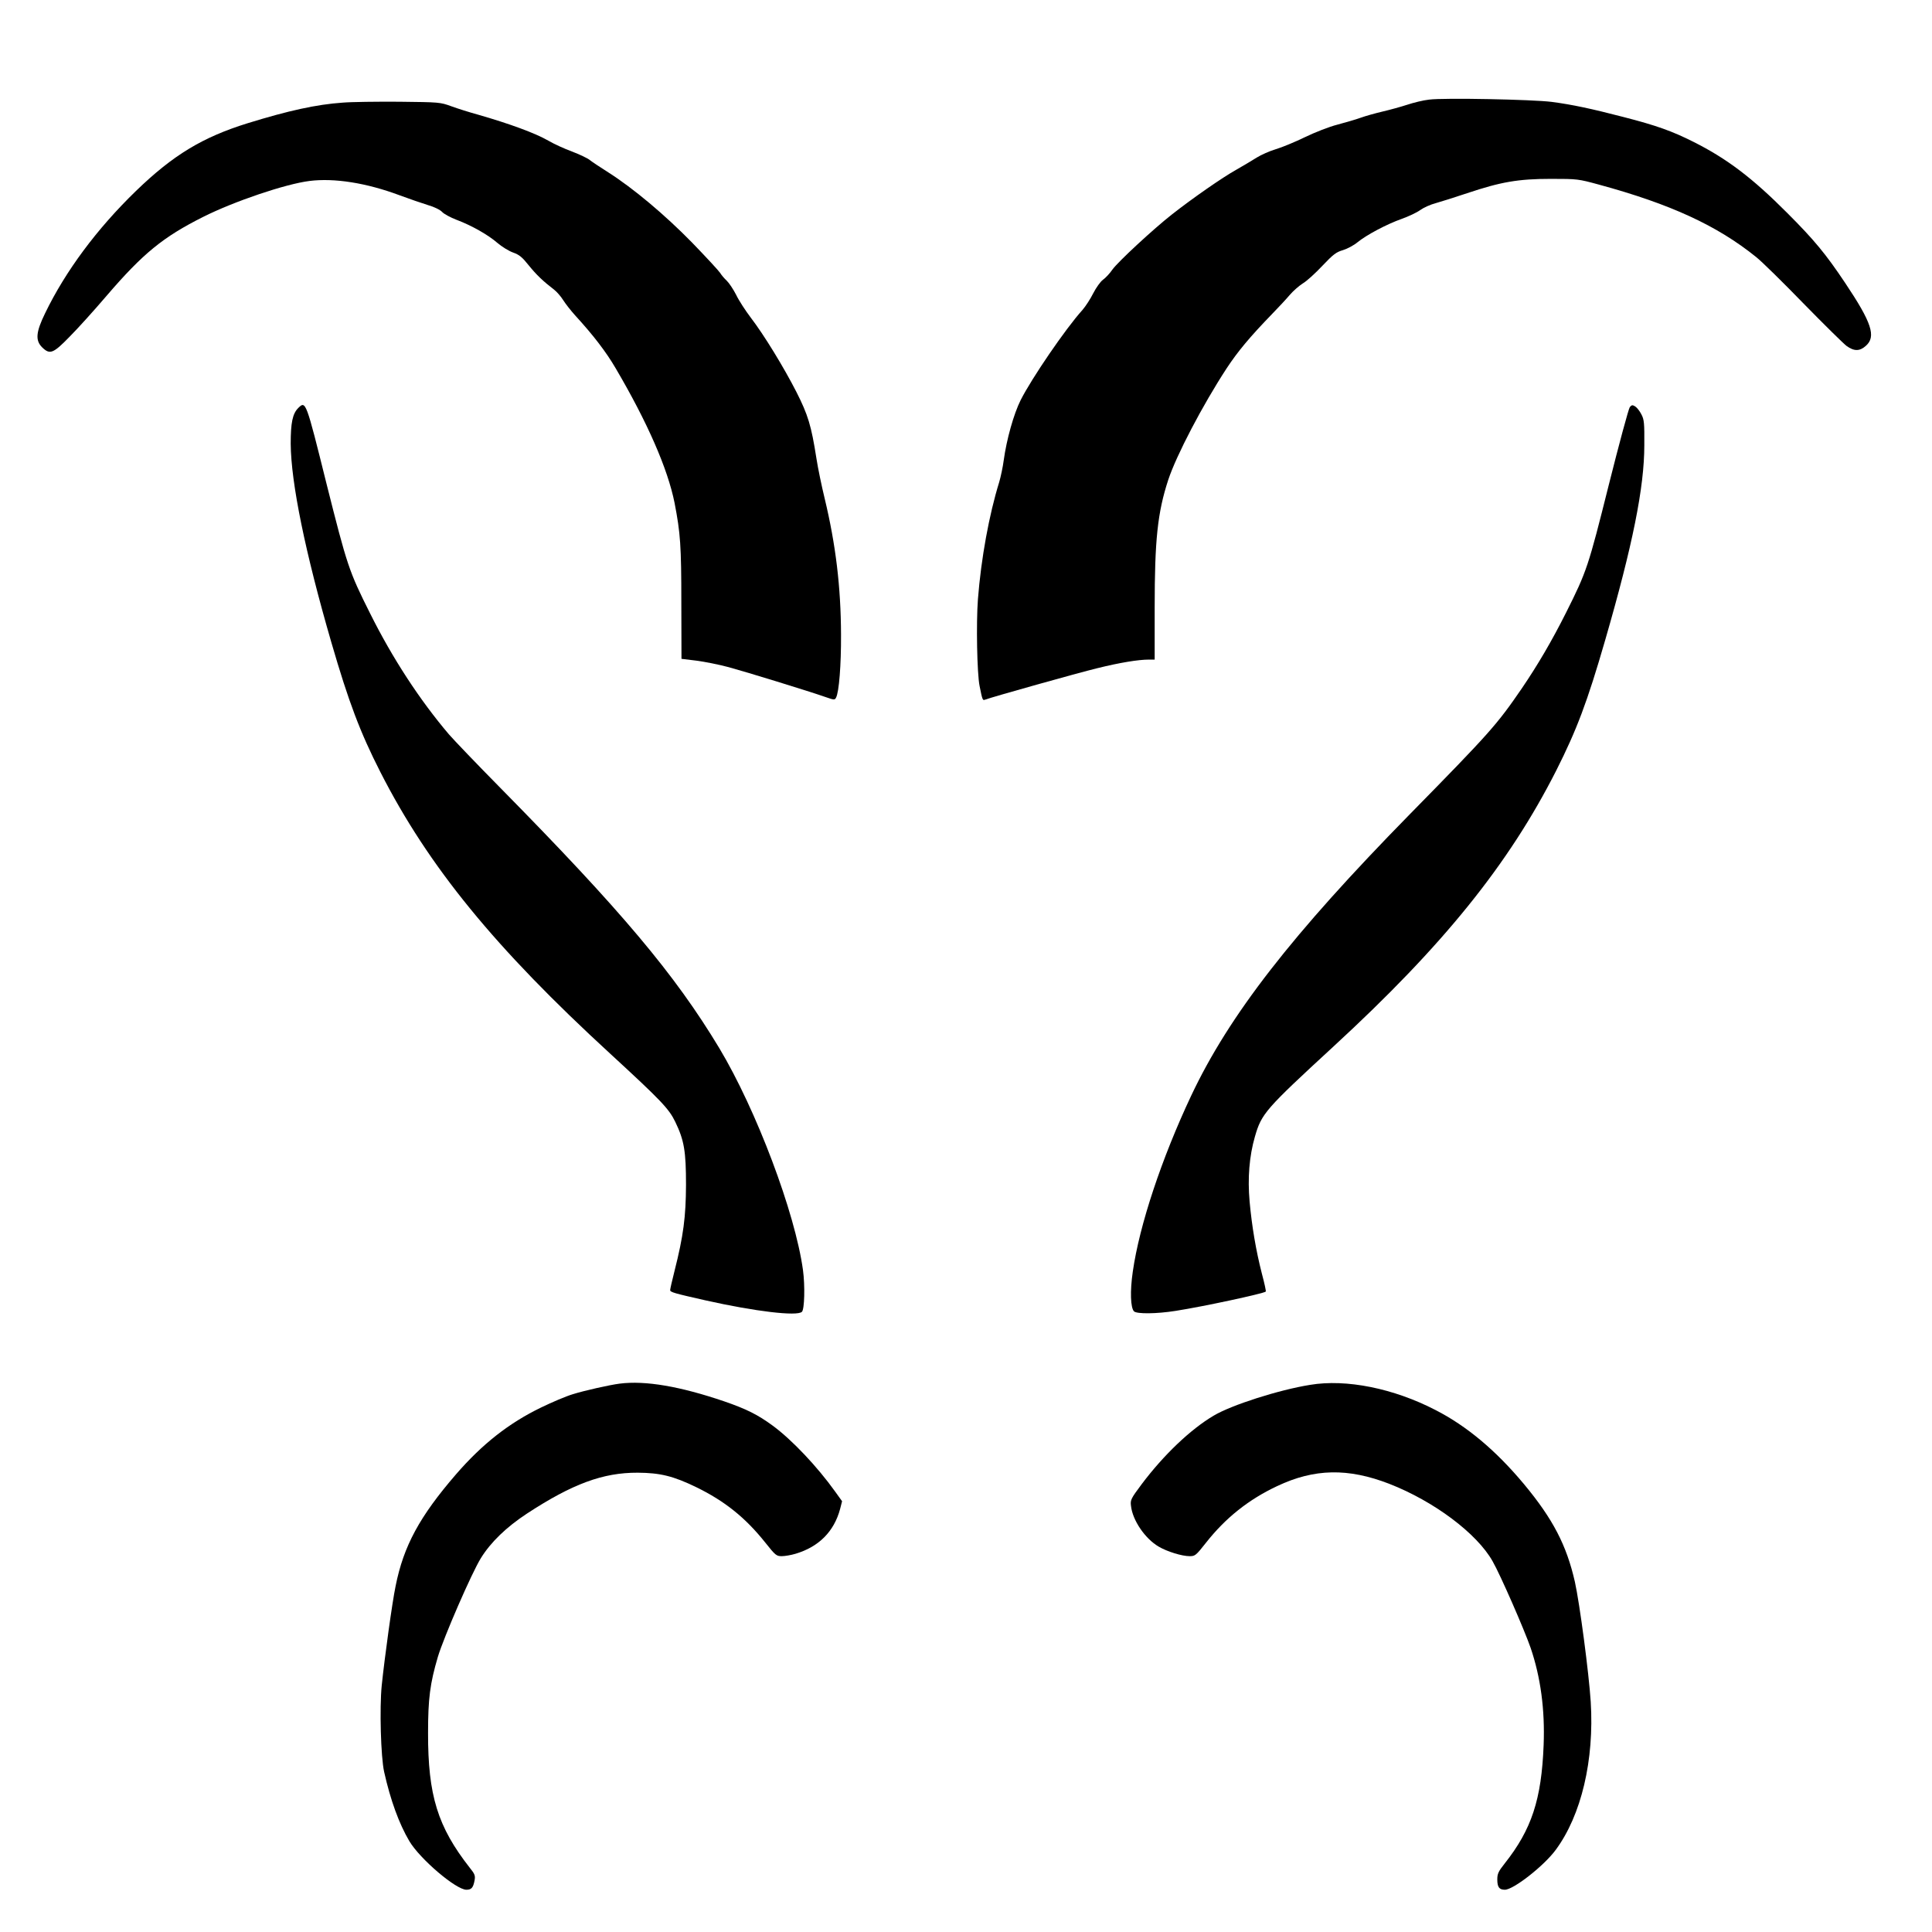
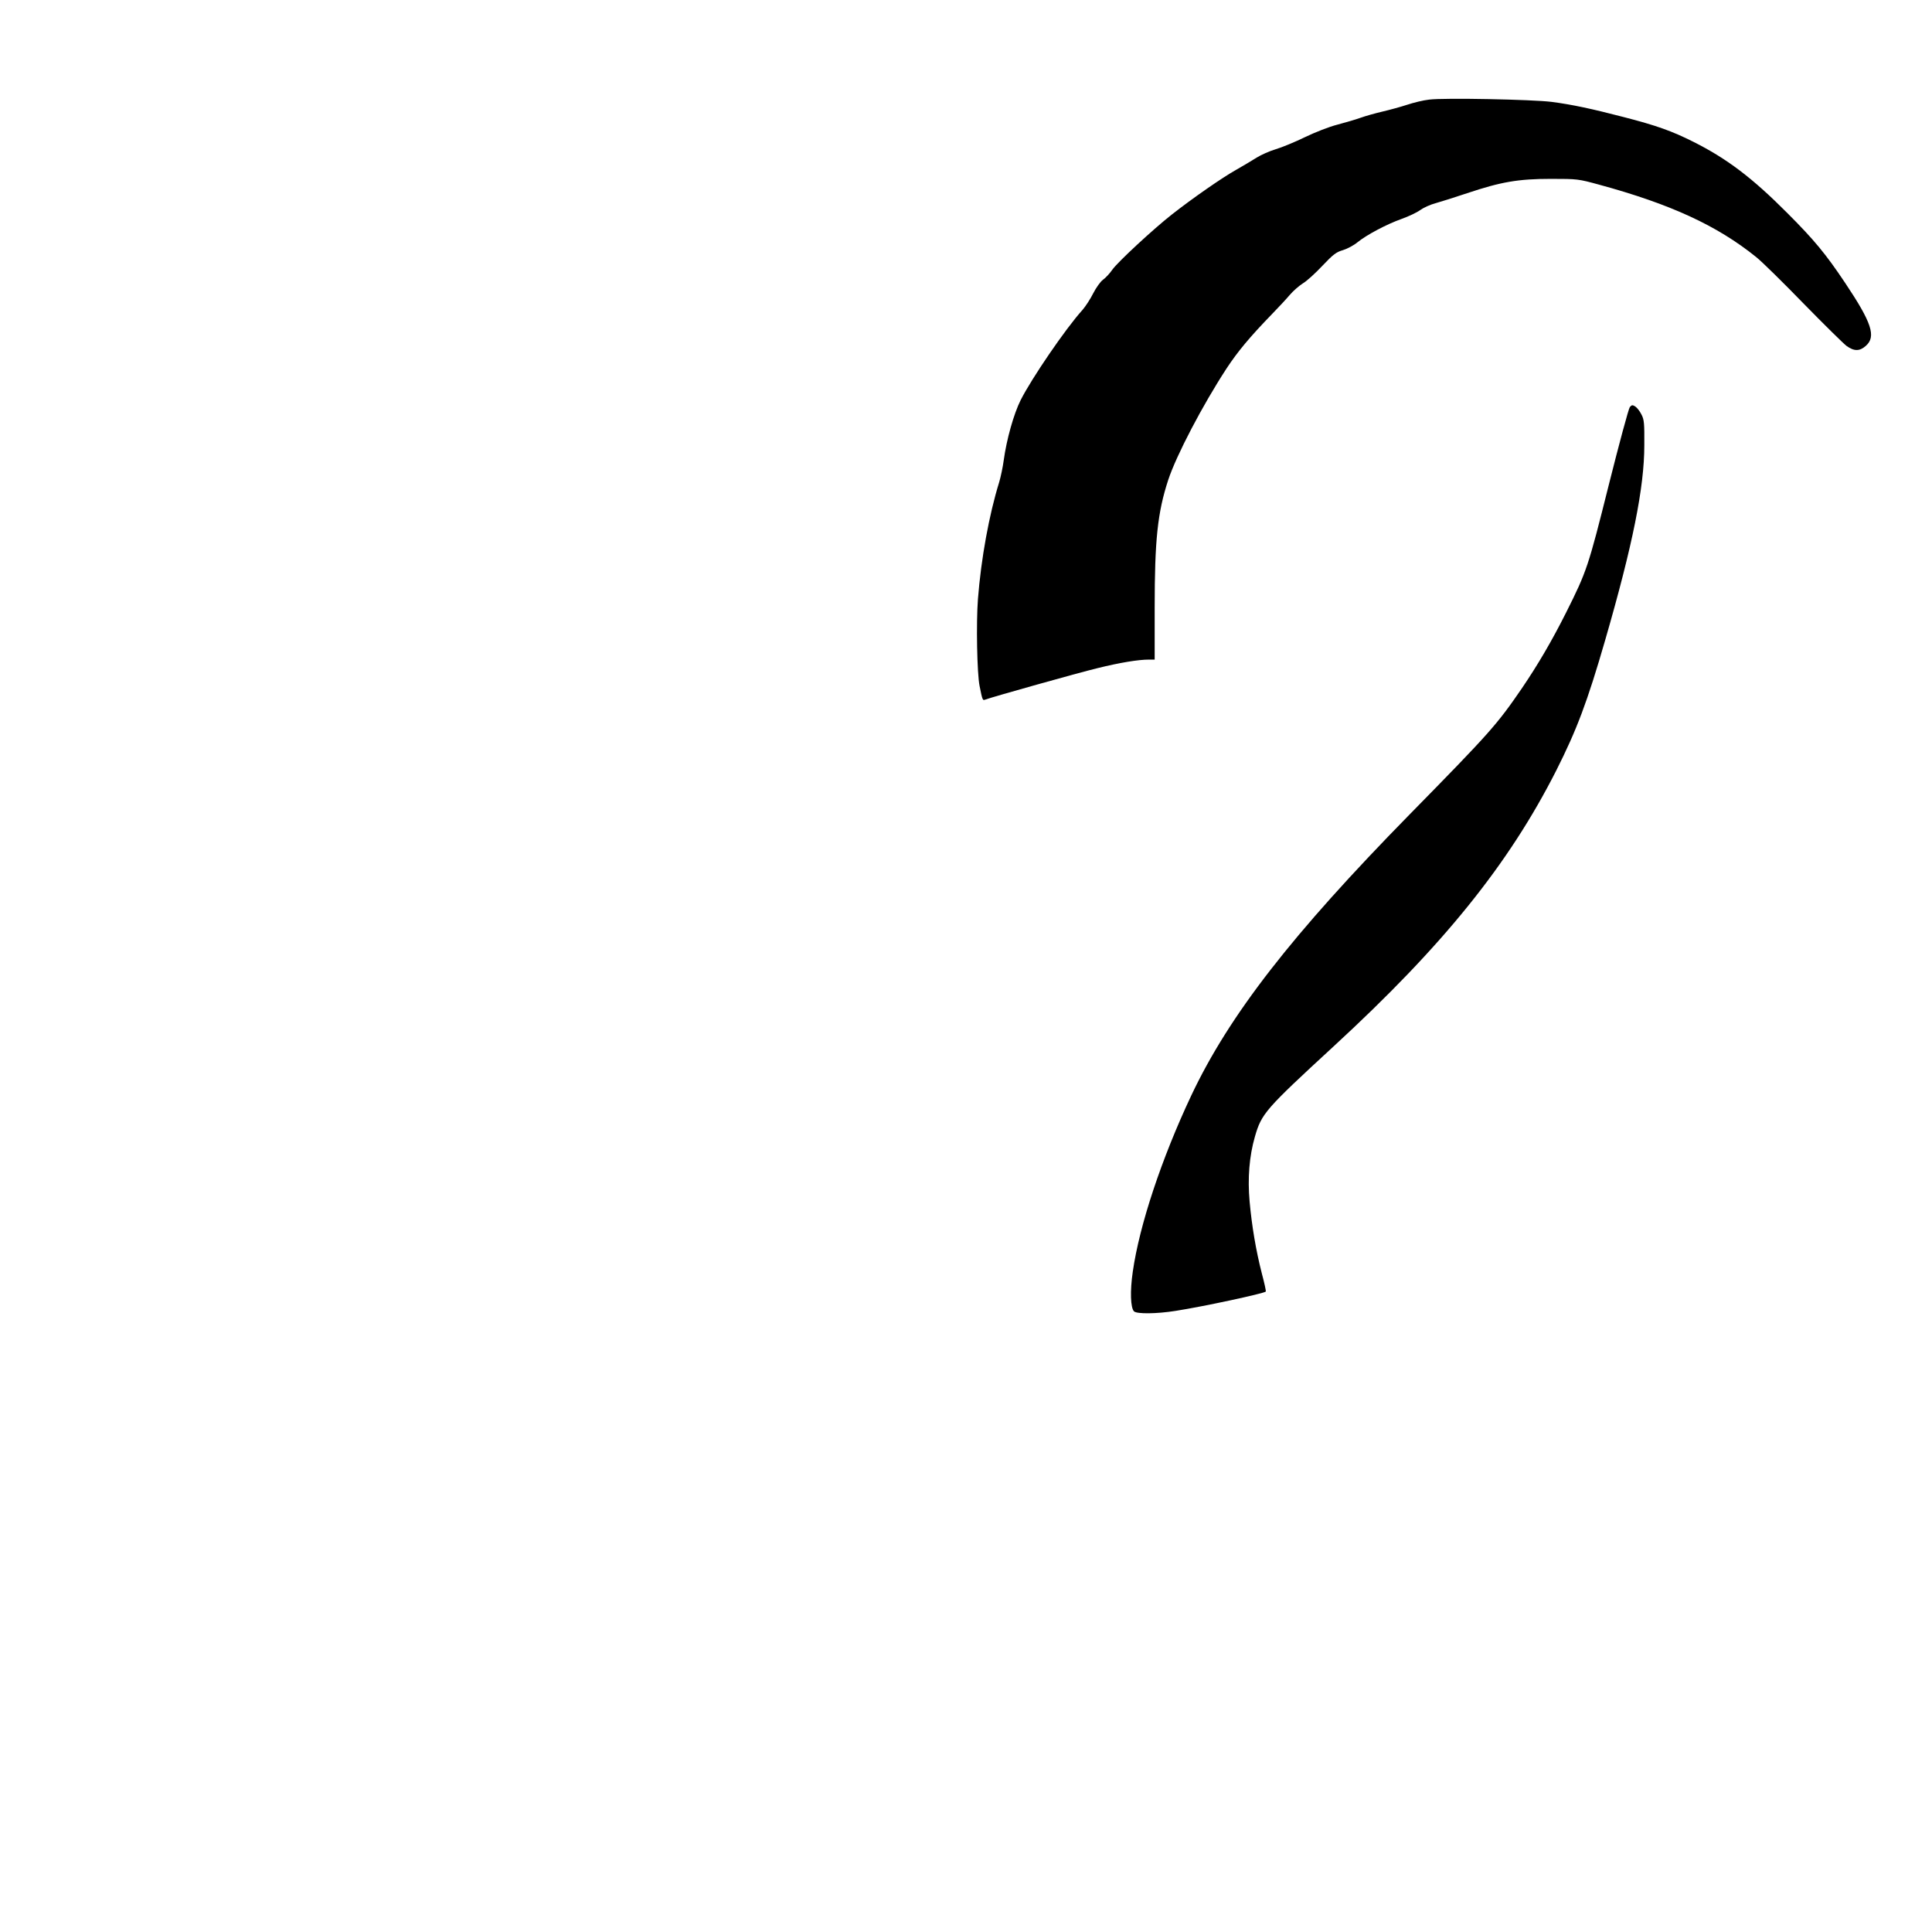
<svg xmlns="http://www.w3.org/2000/svg" version="1.0" width="1280pt" height="1280pt" viewBox="0 0 1280 1280" preserveAspectRatio="xMidYMid meet">
  <g transform="translate(0,1280) scale(0.1,-0.1)" fill="#000000" stroke="none">
    <path d="M9468 12140 c-38 -4 -103 -20 -145 -34 -43 -14 -116 -34 -163 -45 -47 -11 -112 -29 -145 -41 -33 -12 -103 -32 -155 -46 -52 -13 -149 -51 -215 -83 -66 -32 -153 -68 -194 -80 -40 -12 -96 -37 -125 -55 -28 -18 -89 -54 -136 -81 -90 -50 -290 -189 -426 -296 -120 -94 -357 -313 -394 -365 -17 -25 -45 -55 -62 -67 -17 -12 -46 -53 -65 -90 -19 -38 -51 -87 -71 -110 -113 -125 -338 -455 -410 -598 -46 -92 -93 -260 -112 -398 -6 -46 -20 -111 -30 -145 -67 -216 -120 -506 -141 -776 -12 -157 -6 -491 11 -575 19 -95 20 -97 38 -90 44 17 614 177 742 208 149 37 272 57 341 57 l39 0 0 344 c0 449 19 630 90 847 54 163 227 494 387 739 74 112 151 205 303 362 41 42 93 98 115 124 22 26 61 60 86 76 26 15 84 68 130 117 72 76 92 91 137 104 29 9 72 32 96 52 60 49 194 120 293 155 45 16 100 42 122 58 22 16 68 37 103 46 35 10 128 39 208 66 224 75 339 95 555 95 177 0 182 -1 318 -38 474 -129 783 -271 1042 -480 39 -31 180 -170 315 -309 135 -138 263 -264 284 -280 50 -36 87 -36 128 1 69 61 39 153 -137 416 -129 193 -205 285 -385 465 -231 232 -399 359 -620 470 -143 72 -247 109 -465 165 -208 54 -337 82 -475 100 -126 16 -715 28 -812 15z" />
-     <path d="M2270 12120 c-174 -12 -359 -53 -628 -136 -300 -93 -495 -211 -741 -449 -259 -251 -467 -531 -602 -810 -61 -125 -66 -180 -20 -226 51 -50 73 -42 181 69 53 53 164 176 246 272 242 282 375 390 640 523 205 103 545 218 704 238 165 21 379 -13 598 -95 65 -24 149 -53 188 -65 42 -12 80 -31 94 -46 12 -13 55 -36 94 -51 101 -38 210 -100 271 -153 29 -25 76 -54 104 -64 42 -15 60 -30 104 -85 51 -63 95 -105 168 -161 18 -14 45 -45 60 -69 15 -24 51 -70 79 -101 121 -132 206 -243 269 -351 210 -357 345 -666 390 -891 39 -201 45 -284 45 -664 l1 -370 99 -12 c54 -7 150 -26 213 -43 111 -30 528 -158 645 -199 54 -19 59 -19 67 -3 20 37 34 217 33 417 -1 316 -35 597 -108 901 -20 82 -45 202 -55 267 -34 218 -56 289 -133 441 -84 164 -214 377 -303 493 -34 45 -78 112 -96 150 -19 37 -47 79 -62 93 -15 14 -35 37 -44 52 -9 14 -93 105 -186 201 -181 185 -390 360 -555 465 -52 33 -108 70 -123 82 -16 13 -68 37 -117 56 -49 18 -120 50 -157 72 -87 50 -256 112 -468 173 -55 15 -134 40 -175 55 -74 27 -80 27 -345 30 -148 1 -317 -1 -375 -6z" />
-     <path d="M1976 10097 c-38 -38 -50 -98 -50 -237 2 -260 96 -719 269 -1315 115 -396 191 -597 325 -860 319 -626 759 -1165 1525 -1868 337 -310 387 -363 429 -450 59 -122 71 -195 71 -417 -1 -212 -17 -337 -76 -570 -16 -63 -29 -120 -29 -127 0 -14 25 -21 233 -68 330 -74 609 -107 640 -76 17 17 21 172 7 276 -52 380 -309 1061 -554 1470 -295 490 -650 912 -1451 1725 -155 157 -308 317 -341 355 -193 227 -374 504 -522 801 -141 281 -152 316 -289 860 -136 547 -137 550 -187 501z" />
-     <path d="M10798 10103 c-8 -10 -71 -243 -140 -518 -135 -539 -145 -570 -283 -845 -92 -183 -184 -341 -292 -500 -166 -242 -209 -291 -743 -835 -780 -795 -1196 -1330 -1448 -1864 -196 -416 -343 -858 -387 -1166 -19 -130 -15 -239 8 -263 19 -18 148 -17 275 3 186 29 585 115 598 128 3 2 -9 56 -26 120 -39 152 -66 312 -81 476 -14 155 -2 302 35 430 44 153 67 180 521 598 727 669 1160 1206 1476 1829 135 268 205 452 324 864 182 629 259 1011 259 1290 1 146 -1 170 -19 204 -11 22 -29 45 -41 53 -18 11 -23 11 -36 -4z" />
-     <path d="M4105 3633 c-64 -8 -234 -46 -310 -70 -44 -13 -138 -53 -210 -88 -213 -103 -390 -242 -564 -443 -241 -279 -347 -474 -400 -740 -22 -104 -73 -475 -92 -659 -15 -150 -6 -474 16 -572 42 -188 99 -344 167 -459 70 -118 309 -322 378 -322 33 0 45 13 54 61 6 32 2 43 -32 85 -212 271 -277 478 -276 894 0 226 13 327 65 503 39 130 224 556 285 654 65 105 168 205 305 295 301 197 504 272 734 271 149 -1 236 -22 390 -97 186 -91 323 -200 456 -367 66 -83 73 -89 108 -89 21 0 62 7 92 16 154 46 255 147 295 297 l13 51 -46 64 c-118 165 -286 343 -414 437 -98 72 -174 110 -319 160 -293 100 -525 140 -695 118z" />
-     <path d="M8680 3625 c-207 -33 -522 -134 -639 -204 -154 -91 -331 -260 -477 -454 -71 -95 -76 -105 -71 -143 10 -96 93 -218 184 -271 56 -33 154 -63 204 -63 37 0 42 4 109 89 130 165 282 286 471 375 247 117 471 121 744 15 295 -115 580 -328 684 -513 52 -91 210 -453 252 -574 66 -194 95 -408 86 -642 -14 -363 -80 -561 -258 -786 -42 -53 -49 -68 -49 -106 0 -51 13 -68 50 -68 57 0 259 158 337 264 170 230 256 595 232 981 -12 189 -73 651 -105 795 -55 242 -145 416 -337 647 -186 223 -379 385 -586 491 -278 144 -592 207 -831 167z" />
+     <path d="M10798 10103 c-8 -10 -71 -243 -140 -518 -135 -539 -145 -570 -283 -845 -92 -183 -184 -341 -292 -500 -166 -242 -209 -291 -743 -835 -780 -795 -1196 -1330 -1448 -1864 -196 -416 -343 -858 -387 -1166 -19 -130 -15 -239 8 -263 19 -18 148 -17 275 3 186 29 585 115 598 128 3 2 -9 56 -26 120 -39 152 -66 312 -81 476 -14 155 -2 302 35 430 44 153 67 180 521 598 727 669 1160 1206 1476 1829 135 268 205 452 324 864 182 629 259 1011 259 1290 1 146 -1 170 -19 204 -11 22 -29 45 -41 53 -18 11 -23 11 -36 -4" />
  </g>
</svg>